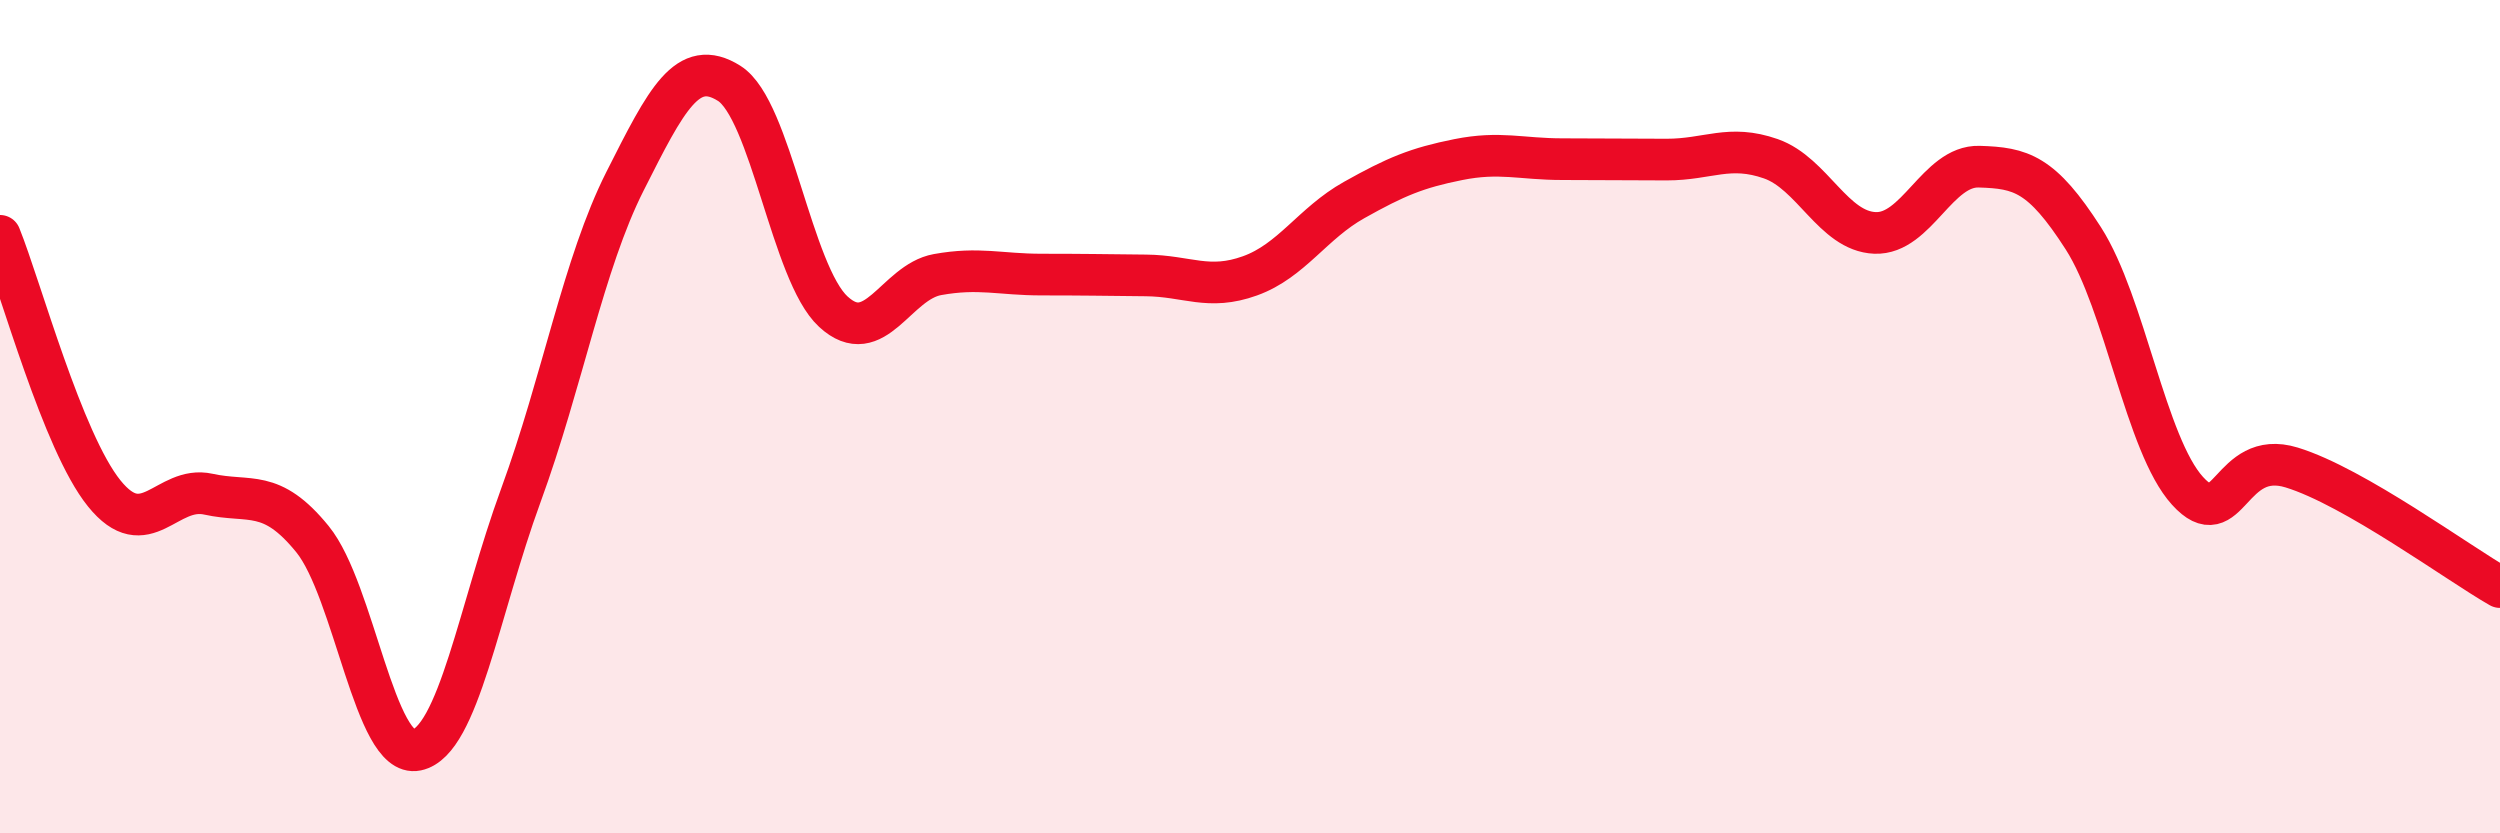
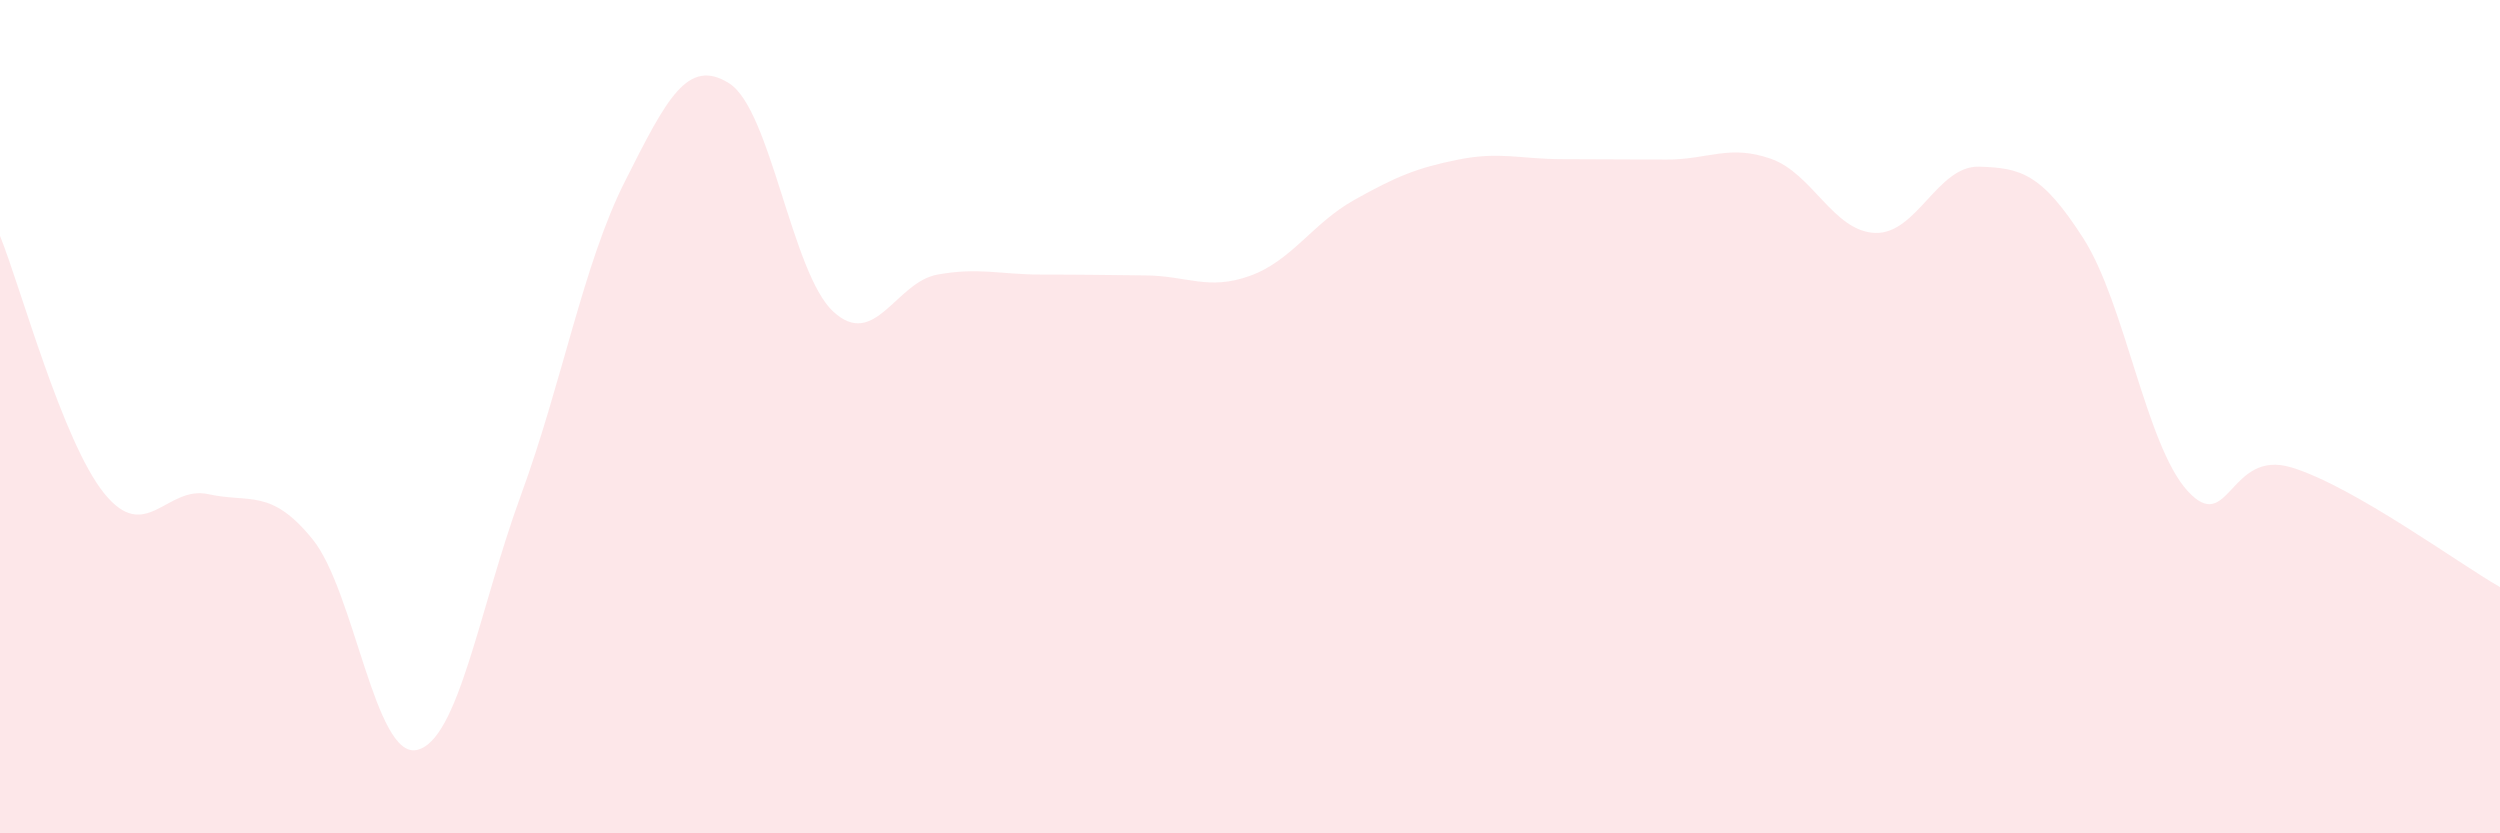
<svg xmlns="http://www.w3.org/2000/svg" width="60" height="20" viewBox="0 0 60 20">
  <path d="M 0,5.66 C 0.5,6.9 1.5,10.6 2.5,11.84 C 3.5,13.08 4,11.64 5,11.86 C 6,12.08 6.5,11.71 7.5,12.94 C 8.5,14.17 9,18.21 10,18 C 11,17.79 11.5,14.62 12.5,11.89 C 13.5,9.16 14,6.33 15,4.35 C 16,2.37 16.5,1.37 17.5,2 C 18.5,2.63 19,6.56 20,7.48 C 21,8.4 21.5,6.77 22.5,6.59 C 23.5,6.41 24,6.59 25,6.59 C 26,6.59 26.5,6.6 27.5,6.61 C 28.5,6.62 29,6.98 30,6.62 C 31,6.26 31.5,5.36 32.5,4.8 C 33.5,4.24 34,4.03 35,3.83 C 36,3.63 36.5,3.82 37.5,3.82 C 38.5,3.82 39,3.83 40,3.83 C 41,3.83 41.5,3.46 42.5,3.81 C 43.5,4.16 44,5.55 45,5.59 C 46,5.63 46.5,3.97 47.5,4 C 48.5,4.03 49,4.16 50,5.72 C 51,7.28 51.5,10.68 52.5,11.78 C 53.5,12.88 53.5,10.76 55,11.22 C 56.5,11.68 59,13.52 60,14.09L60 20L0 20Z" fill="#EB0A25" opacity="0.1" stroke-linecap="round" stroke-linejoin="round" />
-   <path d="M 0,5.66 C 0.5,6.9 1.5,10.6 2.5,11.84 C 3.5,13.08 4,11.64 5,11.86 C 6,12.08 6.5,11.71 7.5,12.94 C 8.5,14.17 9,18.21 10,18 C 11,17.79 11.5,14.62 12.5,11.89 C 13.5,9.16 14,6.33 15,4.35 C 16,2.37 16.5,1.37 17.5,2 C 18.5,2.63 19,6.56 20,7.48 C 21,8.4 21.5,6.77 22.5,6.59 C 23.5,6.41 24,6.59 25,6.59 C 26,6.59 26.5,6.6 27.5,6.61 C 28.5,6.62 29,6.98 30,6.62 C 31,6.26 31.5,5.36 32.5,4.8 C 33.5,4.24 34,4.03 35,3.83 C 36,3.63 36.5,3.82 37.5,3.82 C 38.5,3.82 39,3.83 40,3.83 C 41,3.83 41.5,3.46 42.5,3.81 C 43.5,4.16 44,5.55 45,5.59 C 46,5.63 46.5,3.97 47.5,4 C 48.5,4.03 49,4.16 50,5.72 C 51,7.28 51.5,10.68 52.5,11.78 C 53.5,12.88 53.5,10.76 55,11.22 C 56.5,11.68 59,13.52 60,14.09" stroke="#EB0A25" stroke-width="1" fill="none" stroke-linecap="round" stroke-linejoin="round" />
</svg>